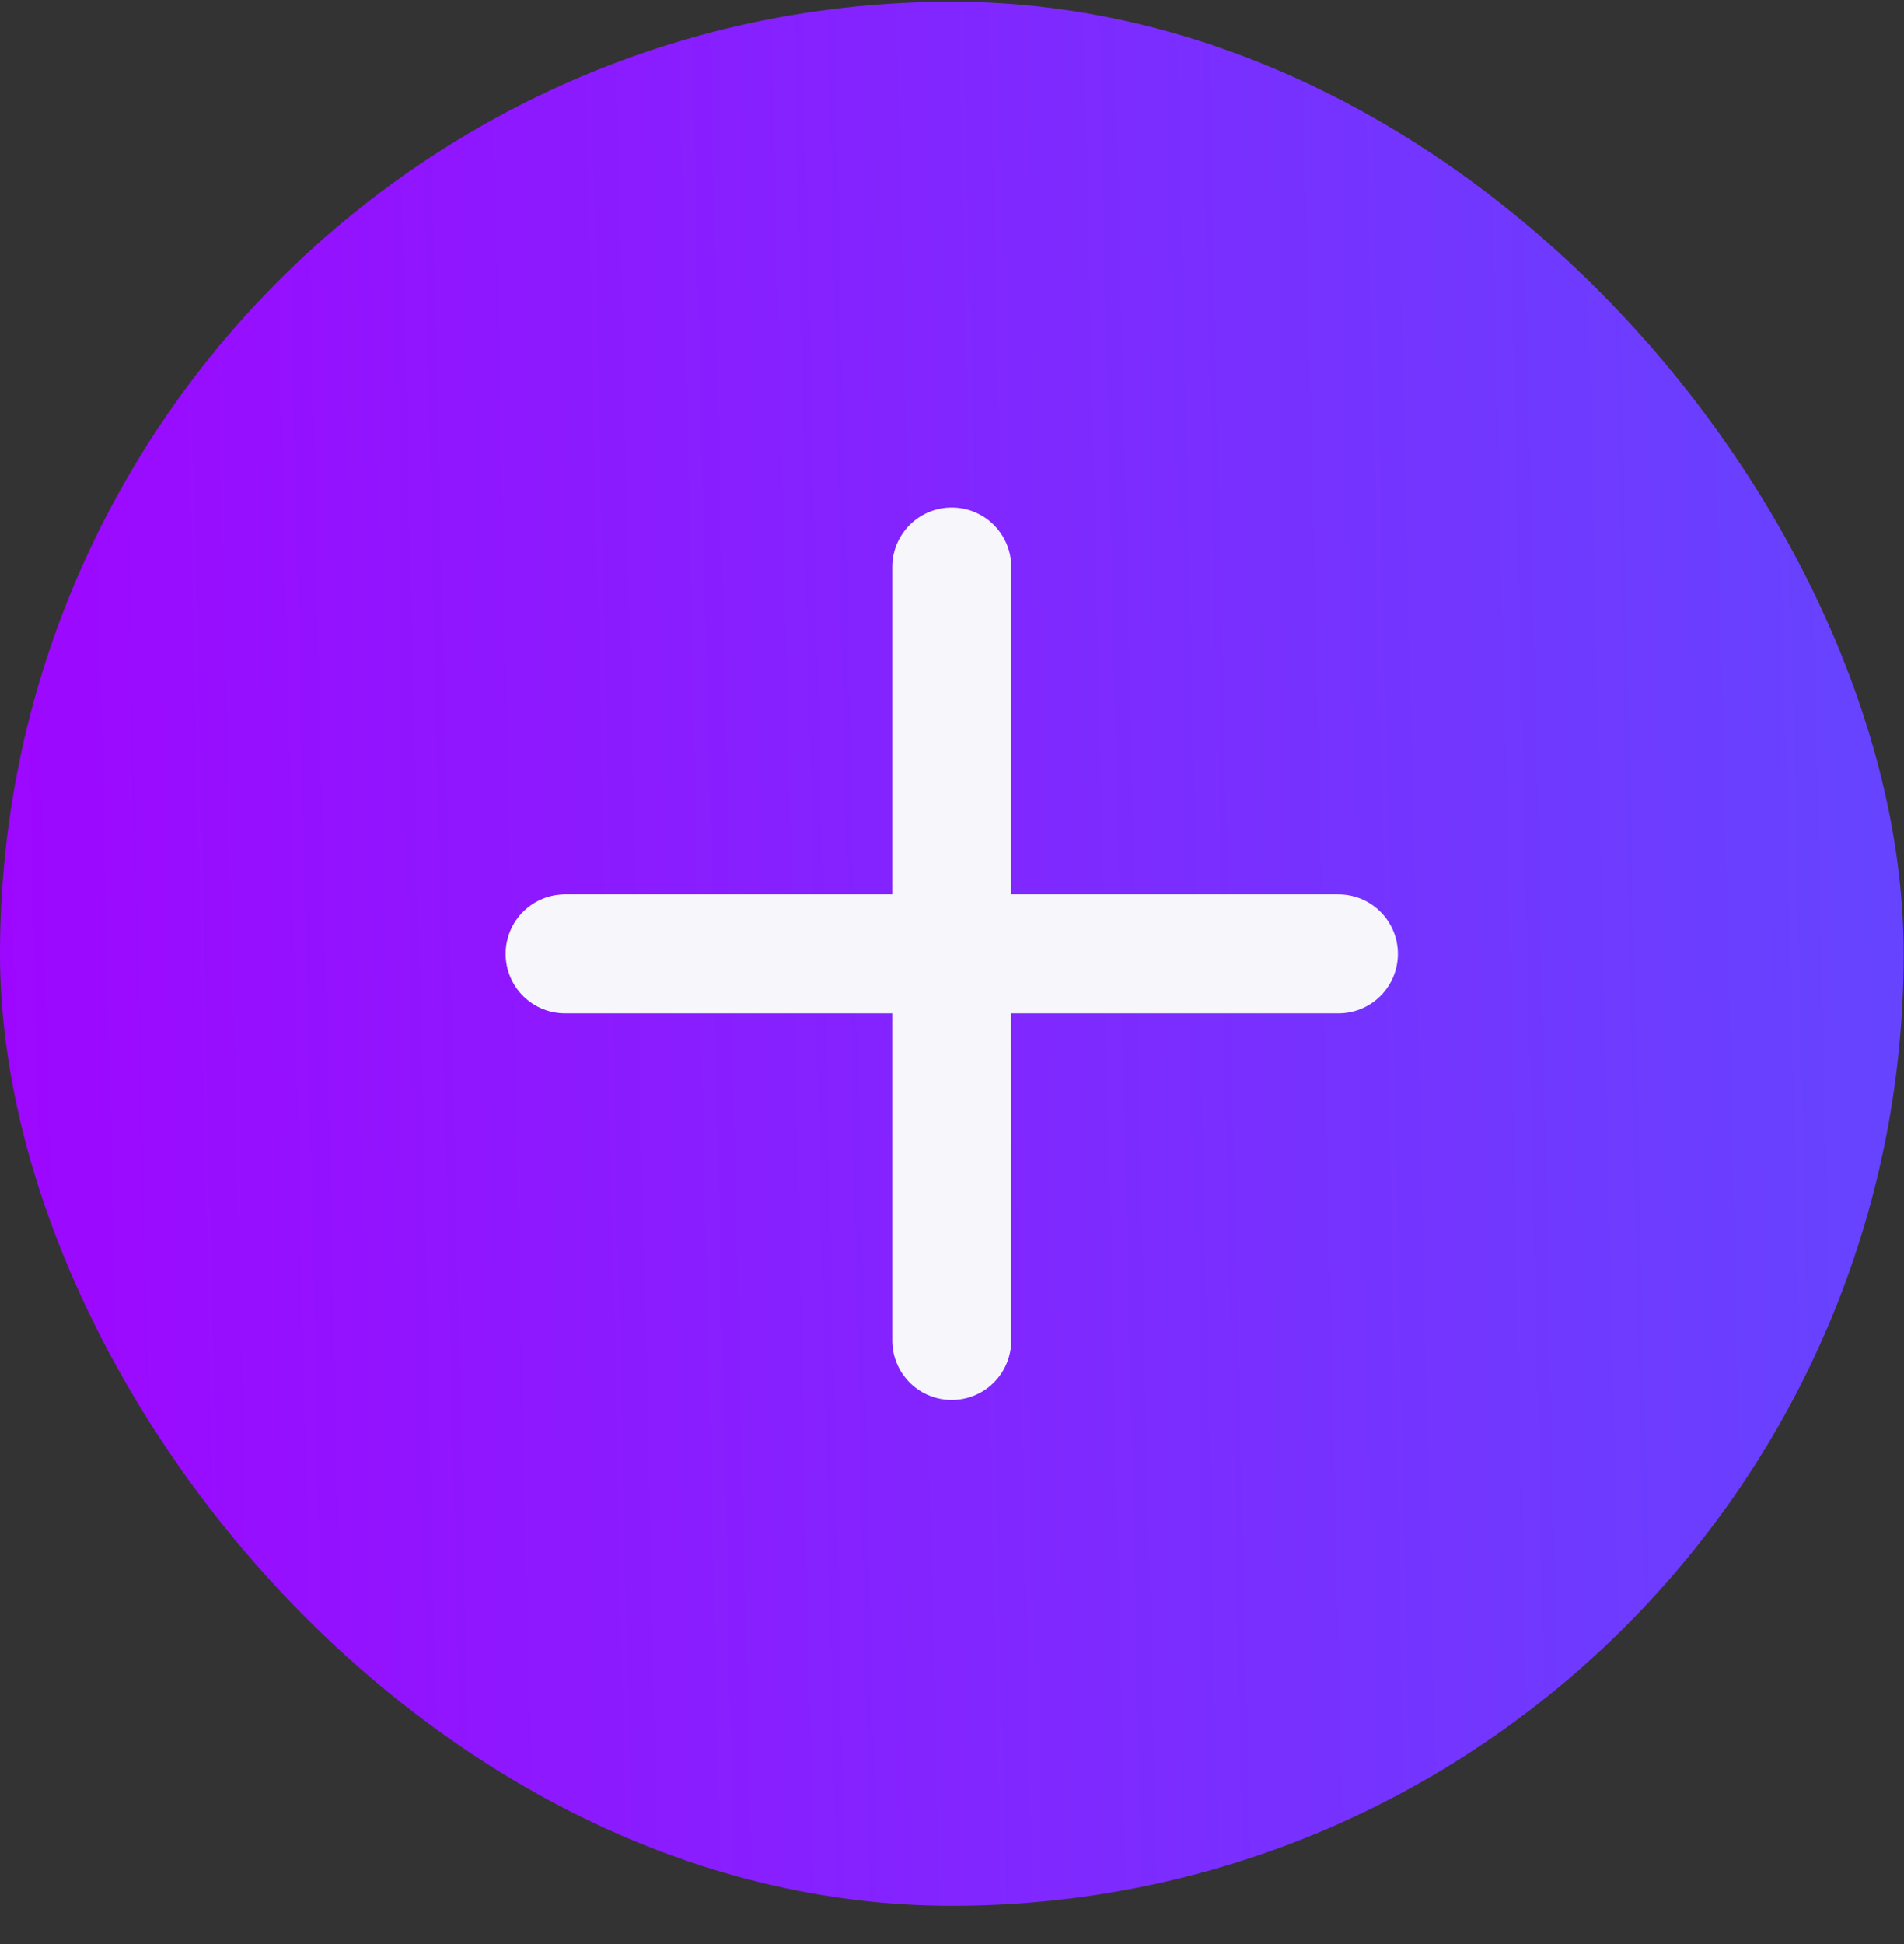
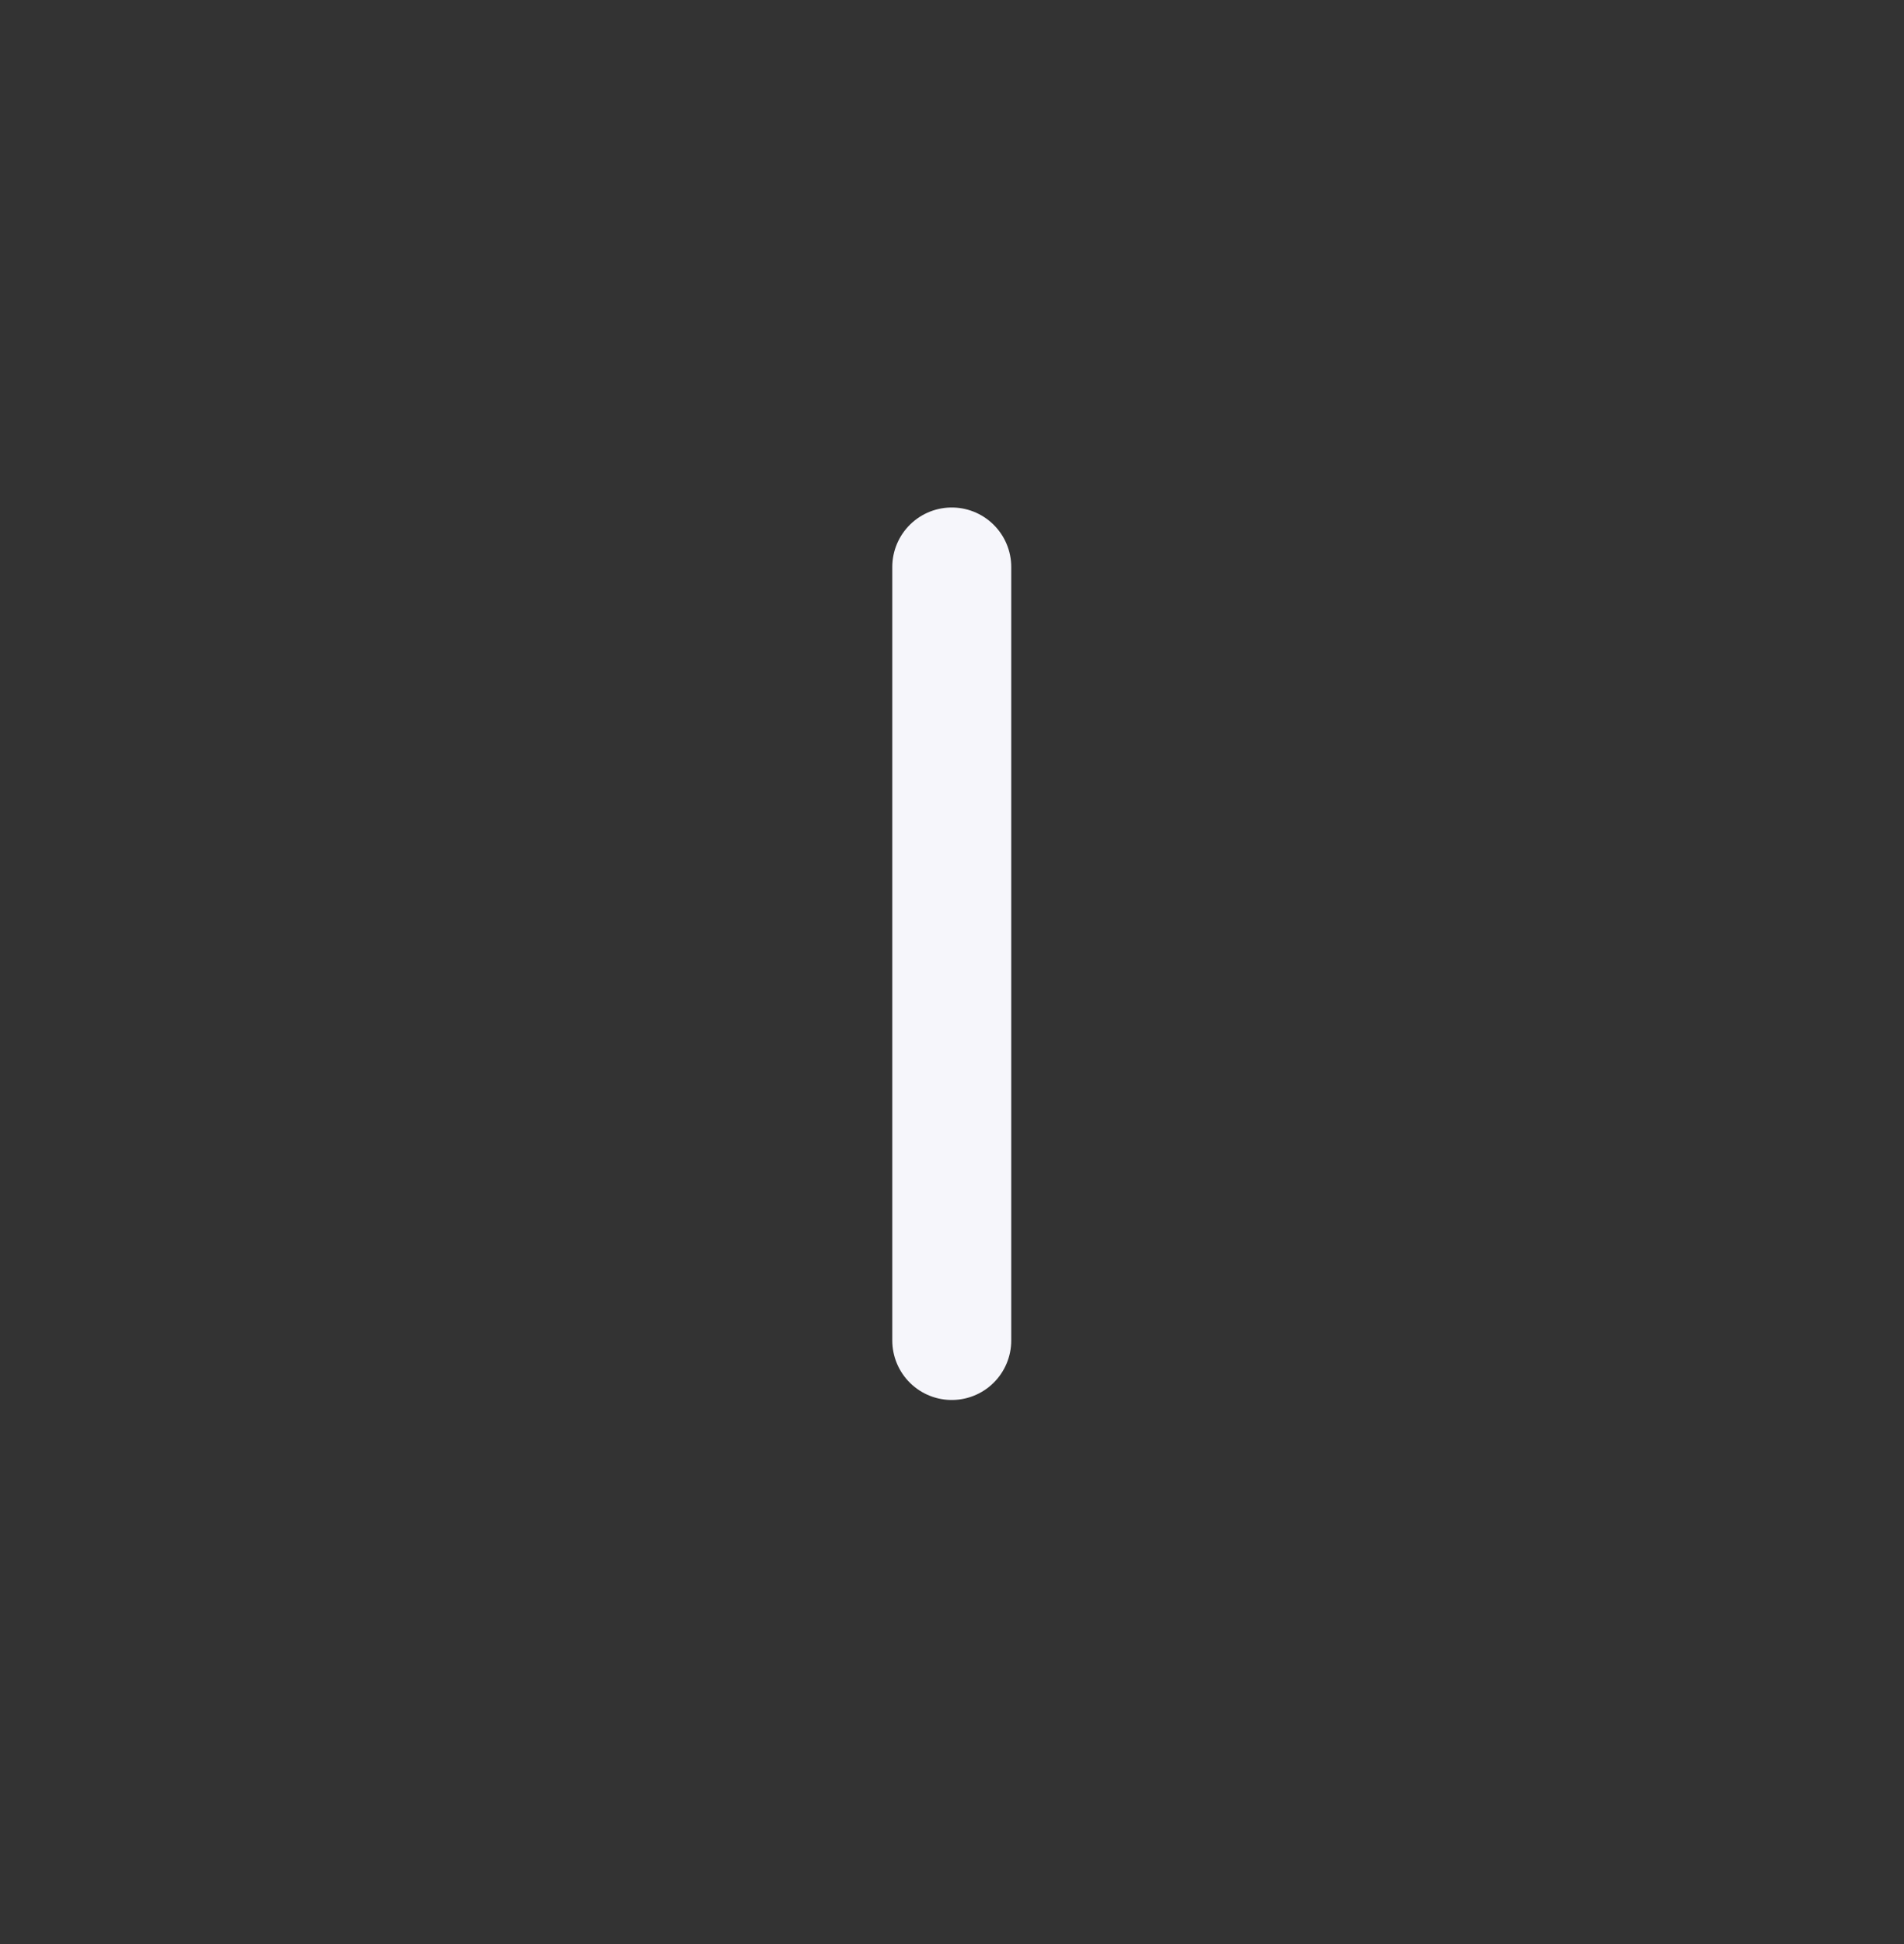
<svg xmlns="http://www.w3.org/2000/svg" width="48" height="49" viewBox="0 0 48 49" fill="none">
  <rect x="0" y="0" width="48" height="49" fill="#333333" stroke="none" />
-   <rect y="0.043" width="47.992" height="47.992" rx="23.996" fill="url(#paint0_linear_1431_8076)" />
-   <line x1="14.246" y1="24.042" x2="33.742" y2="24.042" stroke="#F6F6FB" stroke-width="2.999" stroke-linecap="round" />
  <line x1="23.994" y1="14.291" x2="23.994" y2="33.787" stroke="#F6F6FB" stroke-width="2.999" stroke-linecap="round" />
  <defs>
    <linearGradient id="paint0_linear_1431_8076" x1="-4.82" y1="55.859" x2="91.761" y2="53.675" gradientUnits="userSpaceOnUse">
      <stop stop-color="#A400FF" />
      <stop offset="1" stop-color="#337BFF" />
    </linearGradient>
  </defs>
</svg>